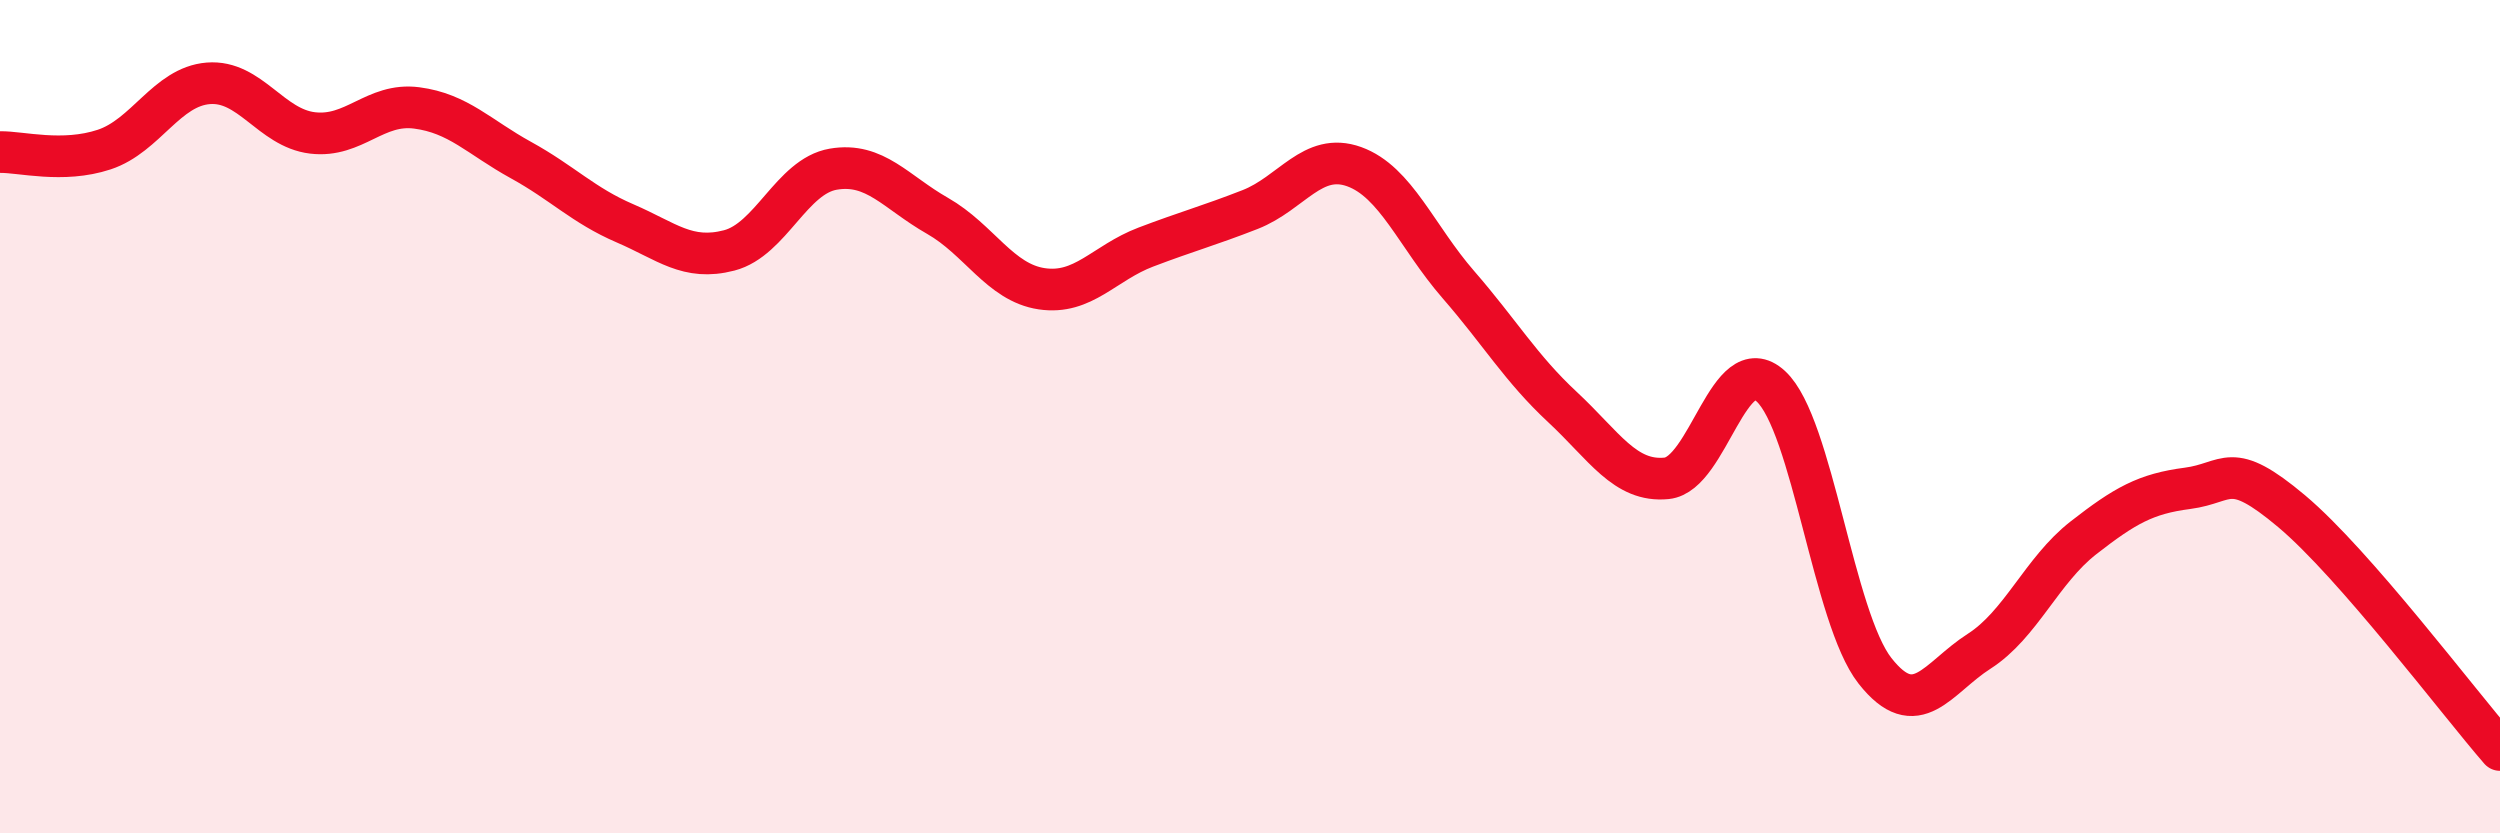
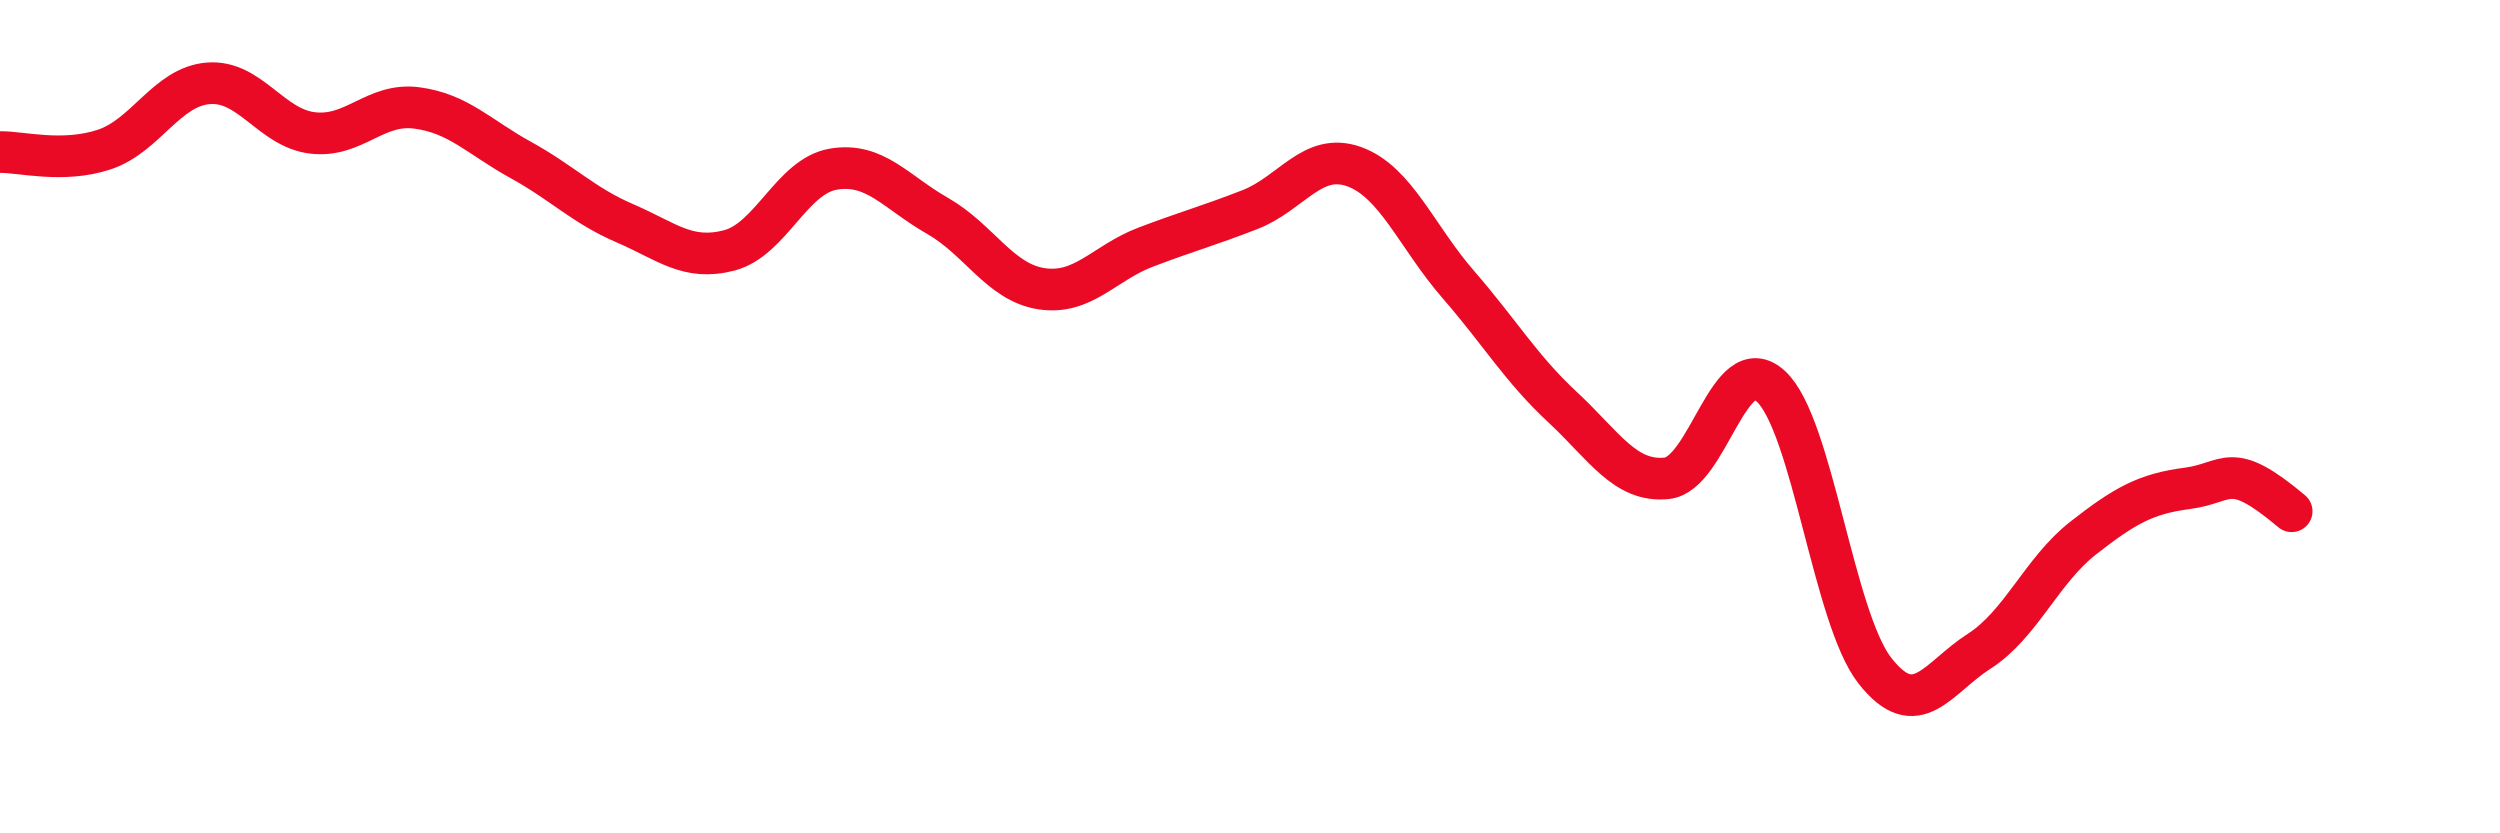
<svg xmlns="http://www.w3.org/2000/svg" width="60" height="20" viewBox="0 0 60 20">
-   <path d="M 0,3.65 C 0.5,3.64 1.5,3.92 2.5,3.59 C 3.5,3.26 4,2.08 5,2 C 6,1.92 6.5,3.07 7.5,3.19 C 8.5,3.31 9,2.46 10,2.59 C 11,2.72 11.5,3.29 12.5,3.84 C 13.5,4.39 14,4.93 15,5.36 C 16,5.79 16.5,6.27 17.5,6.01 C 18.5,5.75 19,4.23 20,4.06 C 21,3.89 21.5,4.61 22.5,5.18 C 23.5,5.75 24,6.78 25,6.93 C 26,7.08 26.5,6.31 27.5,5.93 C 28.5,5.55 29,5.42 30,5.03 C 31,4.64 31.5,3.64 32.5,4 C 33.5,4.36 34,5.68 35,6.83 C 36,7.98 36.5,8.84 37.5,9.77 C 38.5,10.7 39,11.58 40,11.48 C 41,11.38 41.5,8.35 42.5,9.27 C 43.5,10.19 44,14.83 45,16.1 C 46,17.37 46.5,16.27 47.5,15.63 C 48.5,14.99 49,13.69 50,12.91 C 51,12.13 51.5,11.85 52.5,11.72 C 53.5,11.59 53.5,11.01 55,12.27 C 56.5,13.53 59,16.85 60,18L60 20L0 20Z" fill="#EB0A25" opacity="0.1" stroke-linecap="round" stroke-linejoin="round" />
-   <path d="M 0,3.65 C 0.5,3.64 1.5,3.92 2.5,3.59 C 3.5,3.26 4,2.08 5,2 C 6,1.92 6.5,3.07 7.5,3.19 C 8.5,3.31 9,2.46 10,2.59 C 11,2.72 11.5,3.29 12.5,3.84 C 13.5,4.39 14,4.93 15,5.36 C 16,5.79 16.5,6.27 17.5,6.01 C 18.5,5.75 19,4.23 20,4.06 C 21,3.89 21.5,4.61 22.5,5.18 C 23.5,5.75 24,6.78 25,6.93 C 26,7.08 26.5,6.31 27.5,5.93 C 28.5,5.55 29,5.42 30,5.03 C 31,4.64 31.5,3.64 32.5,4 C 33.5,4.36 34,5.68 35,6.83 C 36,7.98 36.5,8.84 37.5,9.77 C 38.5,10.7 39,11.58 40,11.48 C 41,11.38 41.5,8.35 42.5,9.27 C 43.5,10.19 44,14.83 45,16.1 C 46,17.37 46.5,16.27 47.5,15.63 C 48.5,14.99 49,13.69 50,12.91 C 51,12.13 51.5,11.85 52.5,11.72 C 53.5,11.59 53.5,11.01 55,12.27 C 56.5,13.53 59,16.85 60,18" stroke="#EB0A25" stroke-width="1" fill="none" stroke-linecap="round" stroke-linejoin="round" />
+   <path d="M 0,3.65 C 0.5,3.64 1.5,3.92 2.5,3.59 C 3.5,3.26 4,2.08 5,2 C 6,1.92 6.5,3.07 7.5,3.19 C 8.5,3.31 9,2.46 10,2.59 C 11,2.72 11.5,3.29 12.5,3.84 C 13.5,4.39 14,4.93 15,5.36 C 16,5.79 16.5,6.27 17.5,6.01 C 18.5,5.75 19,4.23 20,4.06 C 21,3.89 21.5,4.61 22.5,5.18 C 23.5,5.75 24,6.78 25,6.93 C 26,7.08 26.5,6.31 27.5,5.93 C 28.5,5.55 29,5.42 30,5.03 C 31,4.64 31.5,3.64 32.5,4 C 33.5,4.36 34,5.68 35,6.83 C 36,7.98 36.5,8.84 37.5,9.77 C 38.5,10.7 39,11.58 40,11.48 C 41,11.38 41.5,8.35 42.5,9.27 C 43.5,10.19 44,14.83 45,16.1 C 46,17.37 46.5,16.27 47.5,15.63 C 48.5,14.99 49,13.69 50,12.91 C 51,12.13 51.5,11.85 52.5,11.72 C 53.5,11.59 53.5,11.01 55,12.27 " stroke="#EB0A25" stroke-width="1" fill="none" stroke-linecap="round" stroke-linejoin="round" />
</svg>